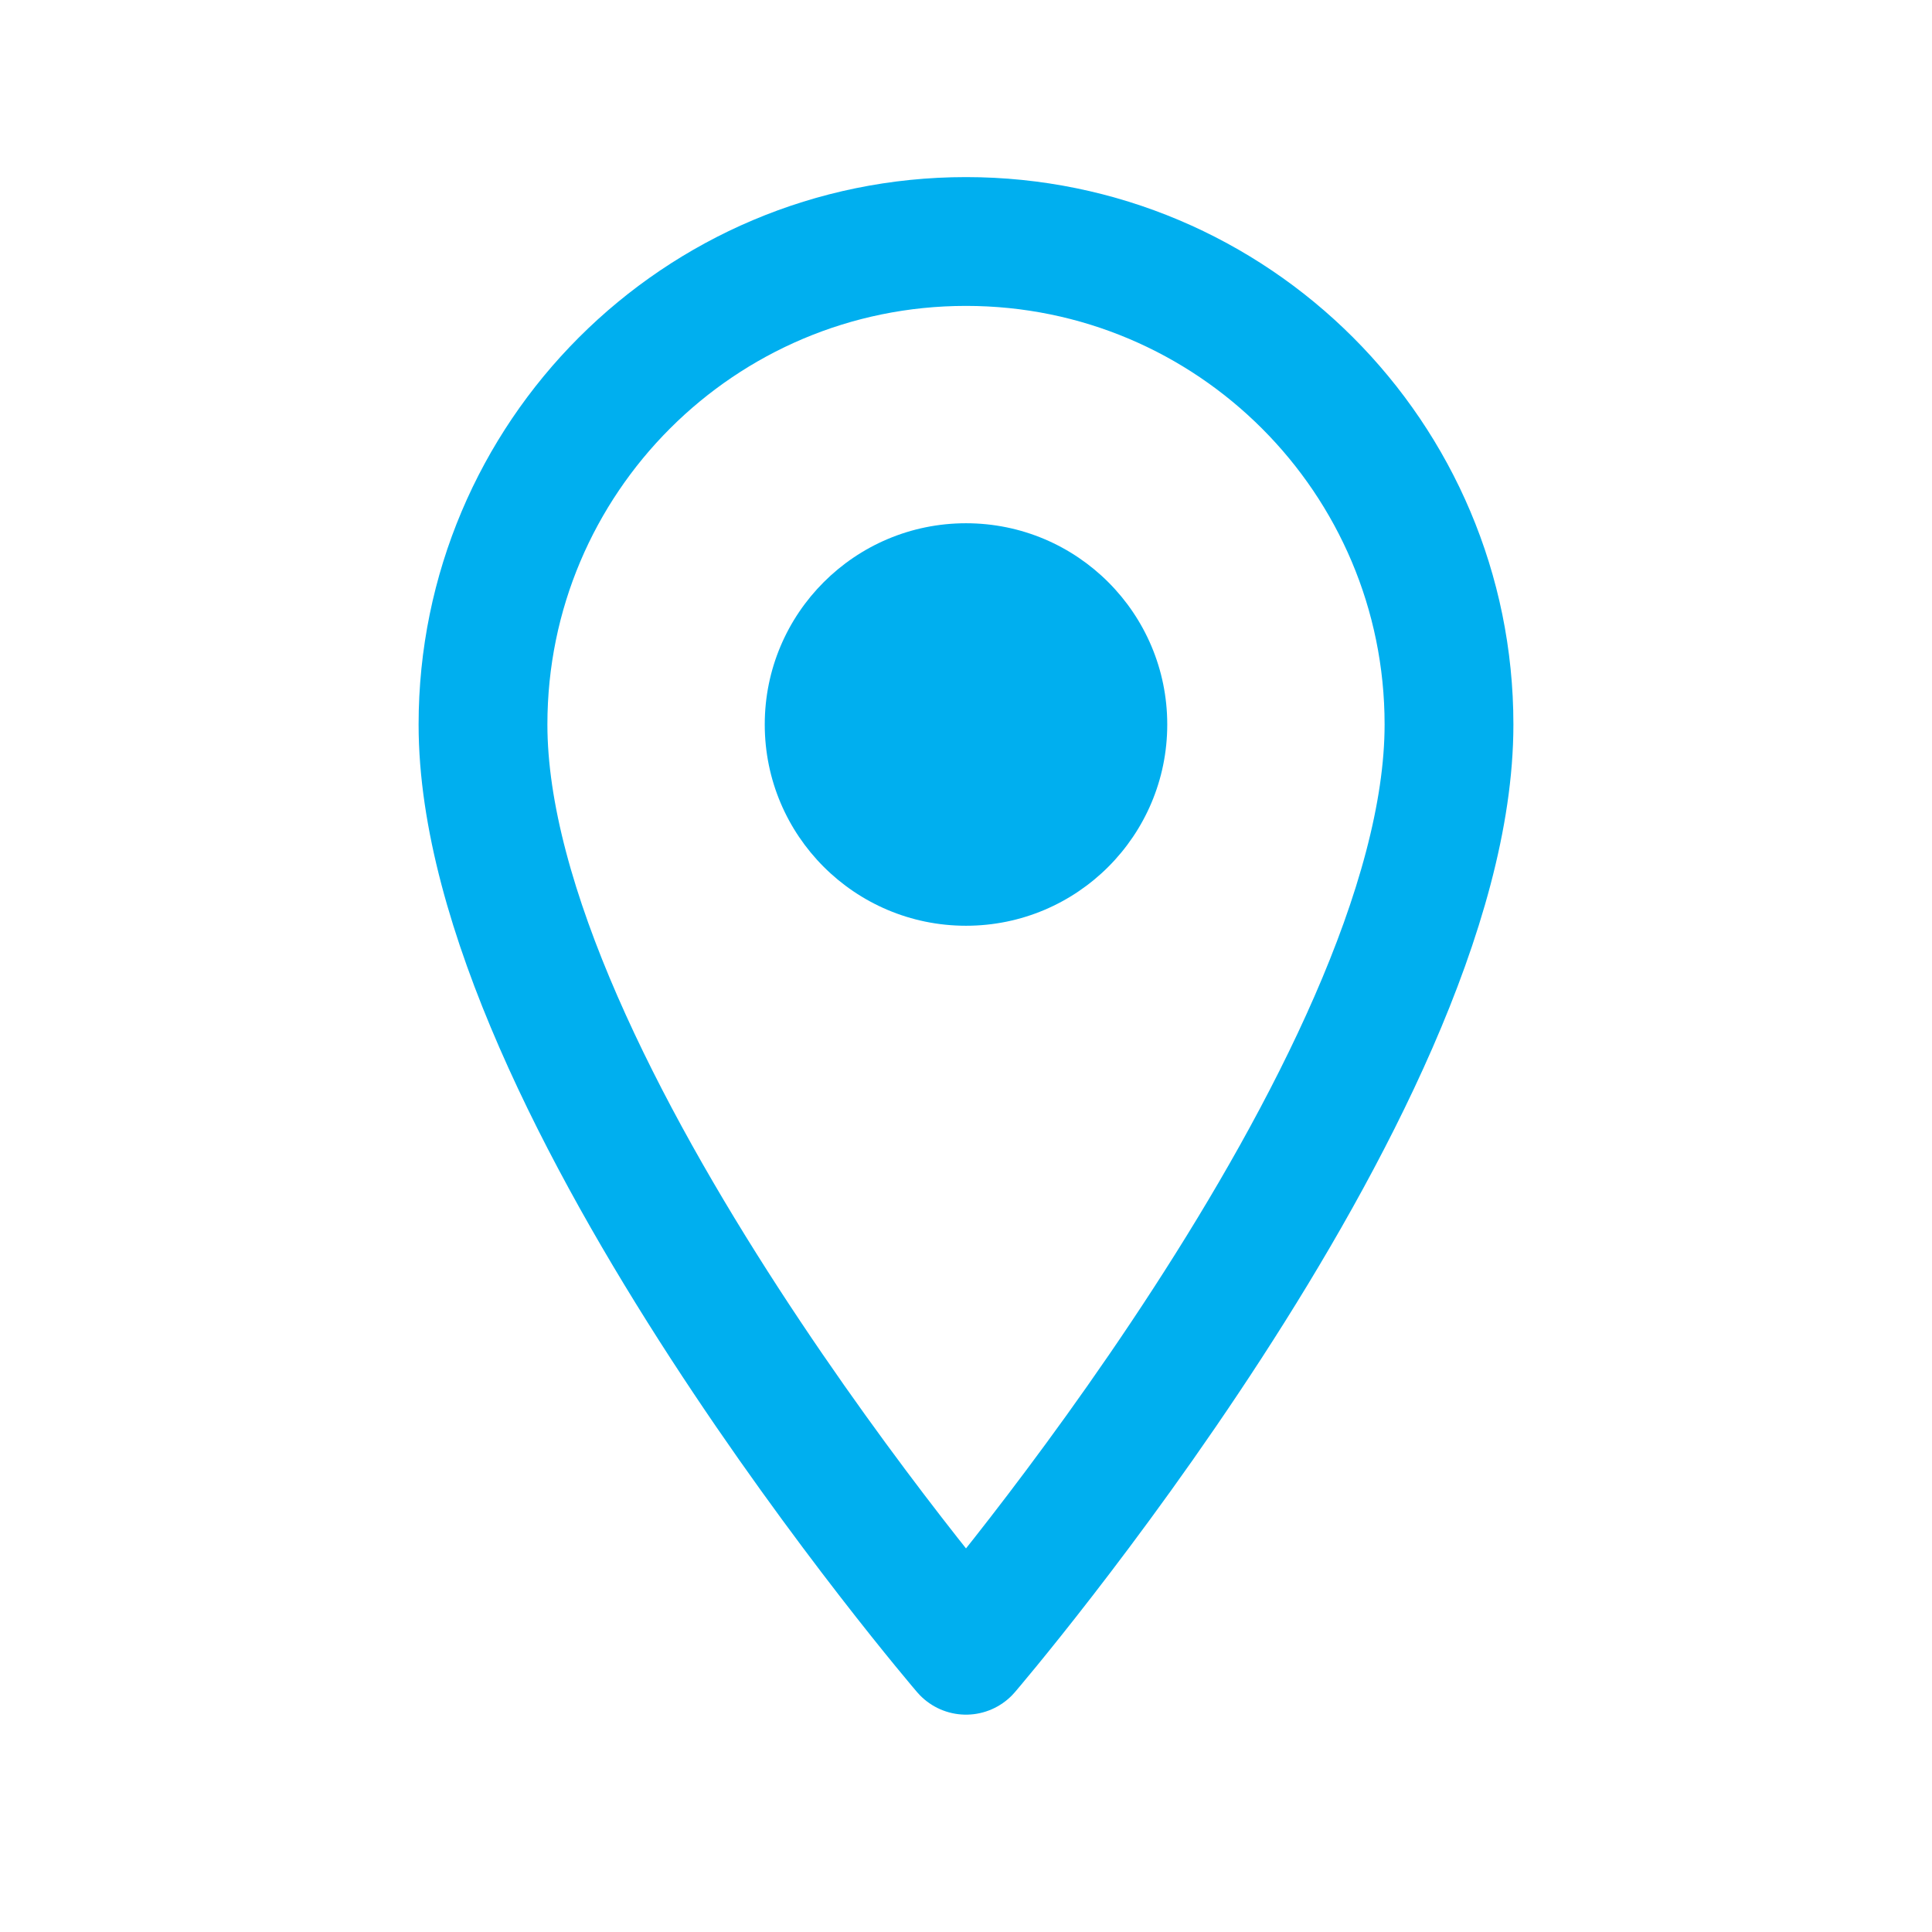
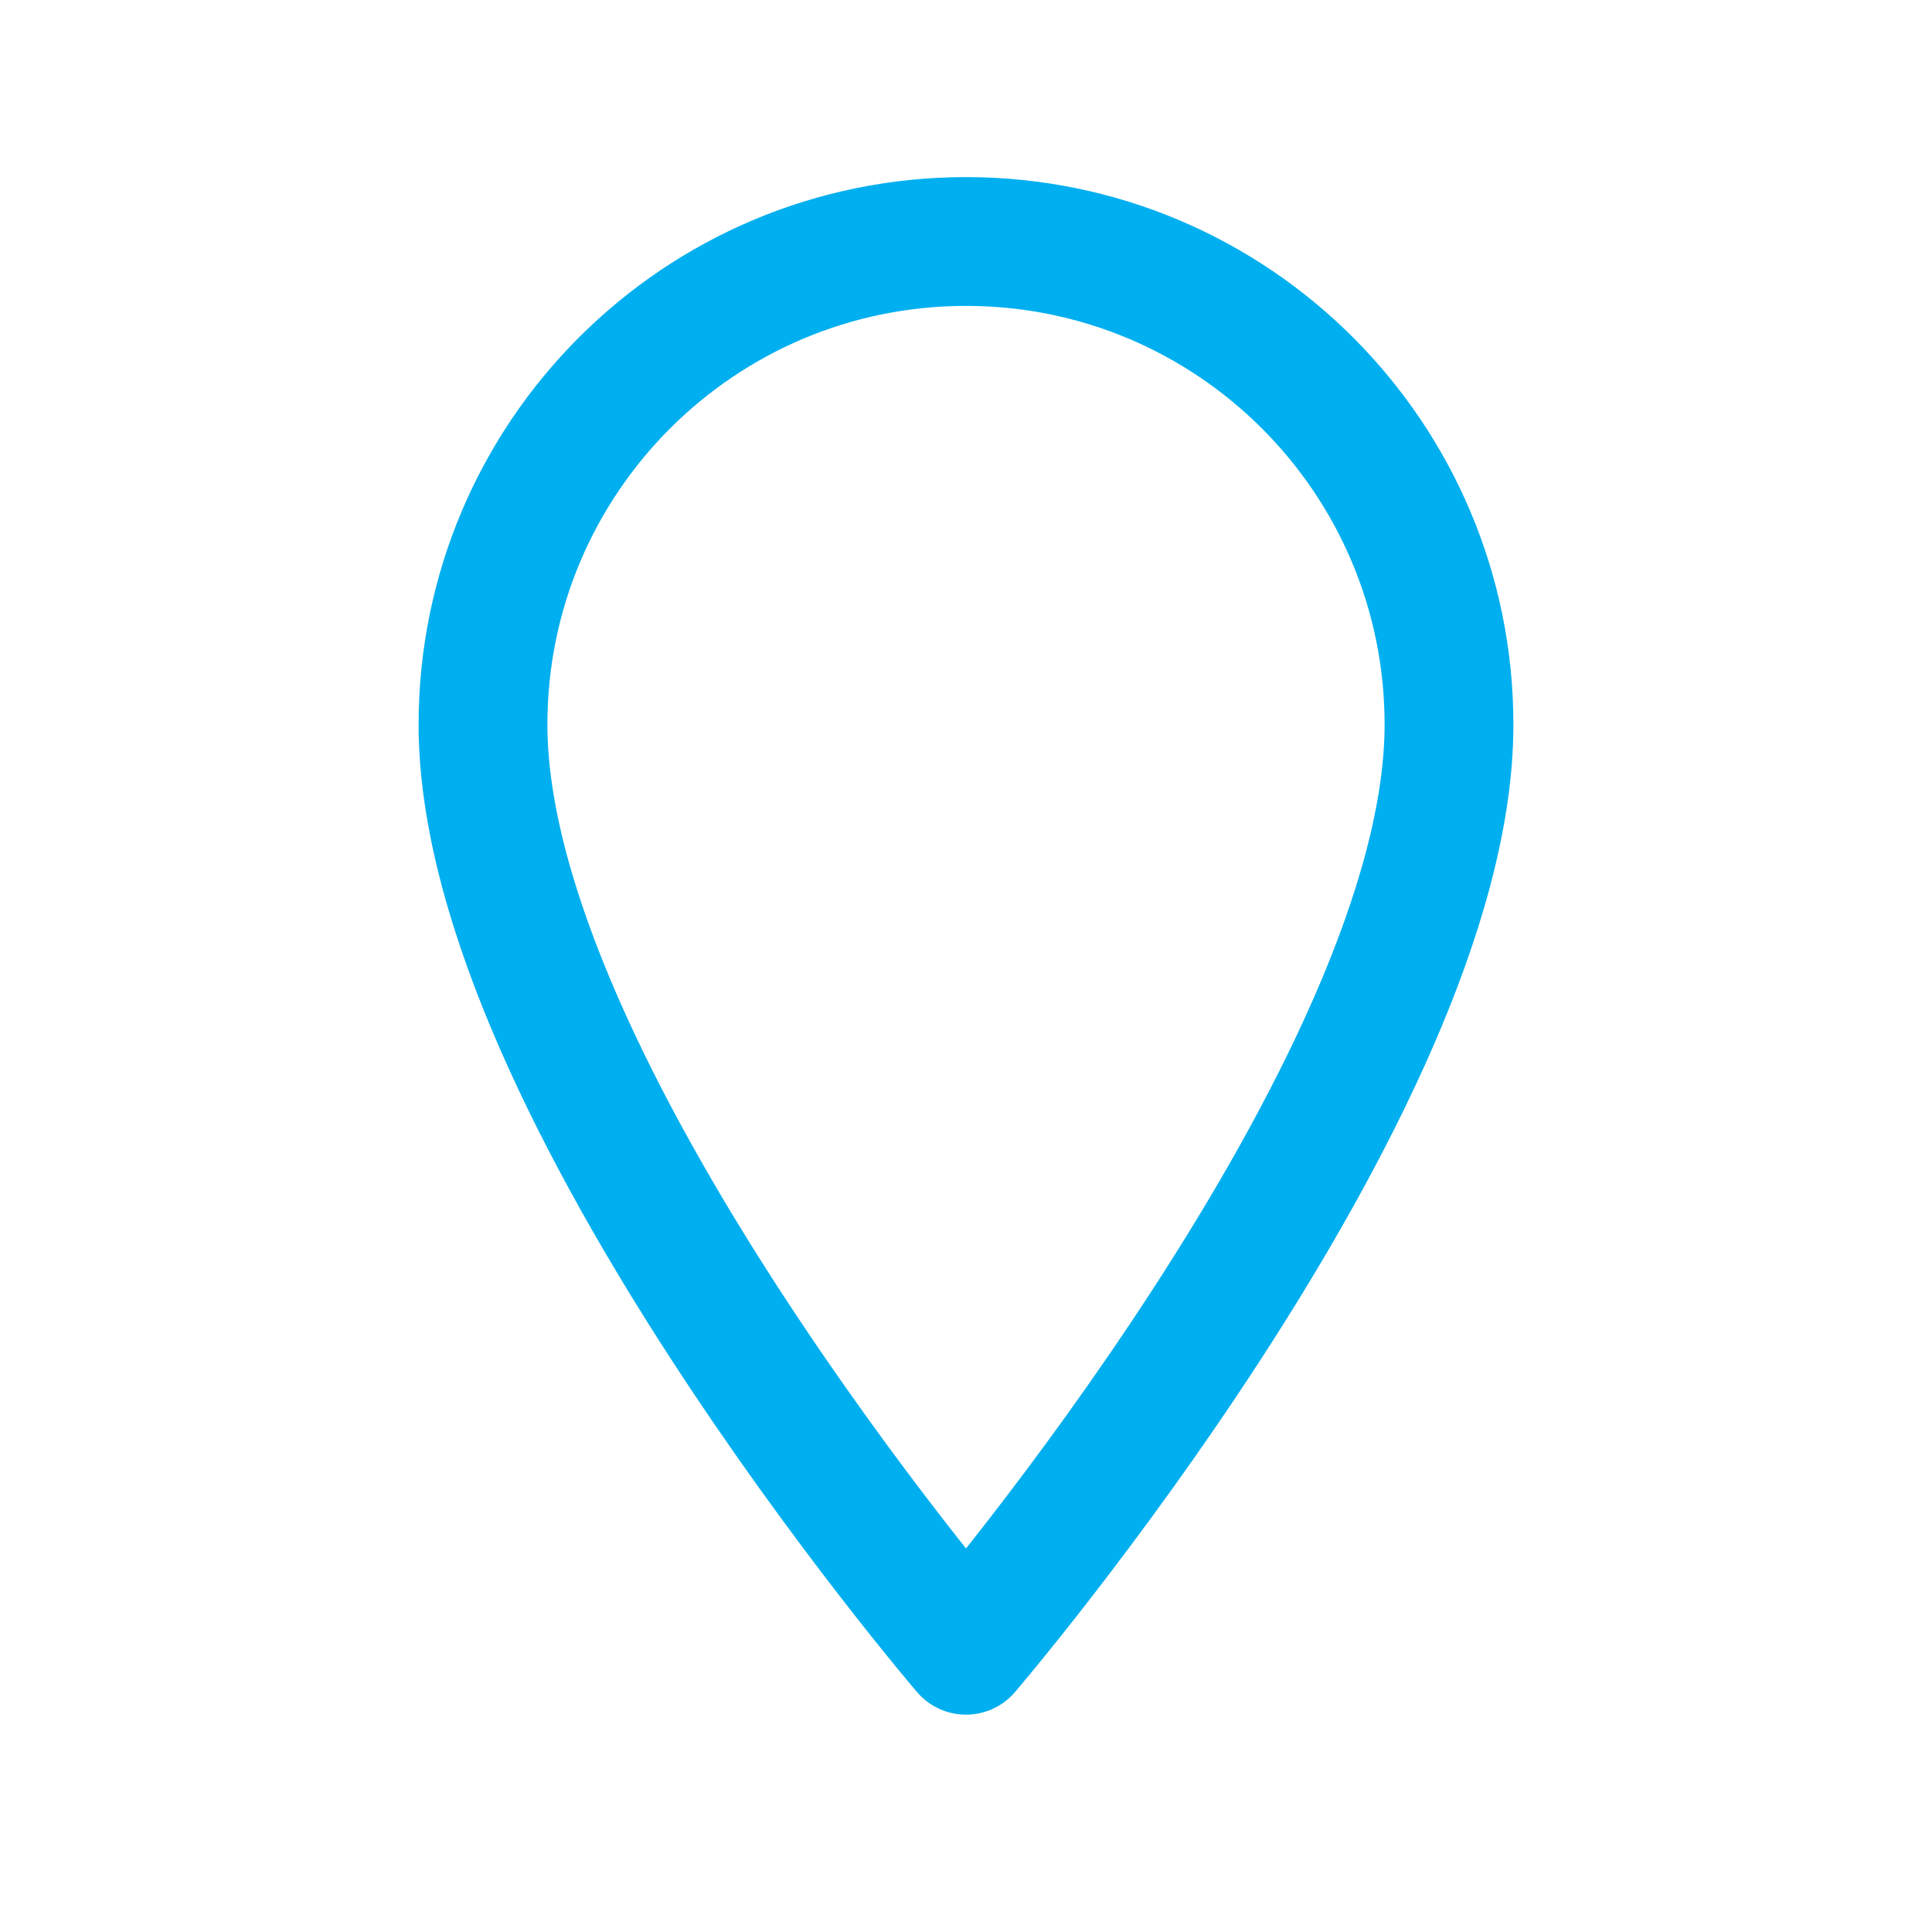
<svg xmlns="http://www.w3.org/2000/svg" width="30" height="30" viewBox="0 0 30 30" fill="none">
-   <path d="M15 14.375C16.726 14.375 18.125 12.976 18.125 11.25C18.125 9.524 16.726 8.125 15 8.125C13.274 8.125 11.875 9.524 11.875 11.25C11.875 12.976 13.274 14.375 15 14.375Z" fill="#00AFEF" />
  <path d="M15 25.625C15 25.625 7.5 16.875 7.5 11.25C7.5 7.108 10.858 3.75 15 3.75C19.142 3.75 22.5 7.108 22.5 11.25C22.5 16.875 15 25.625 15 25.625Z" stroke="#00AFEF" stroke-width="2" stroke-linecap="round" stroke-linejoin="round" />
</svg>